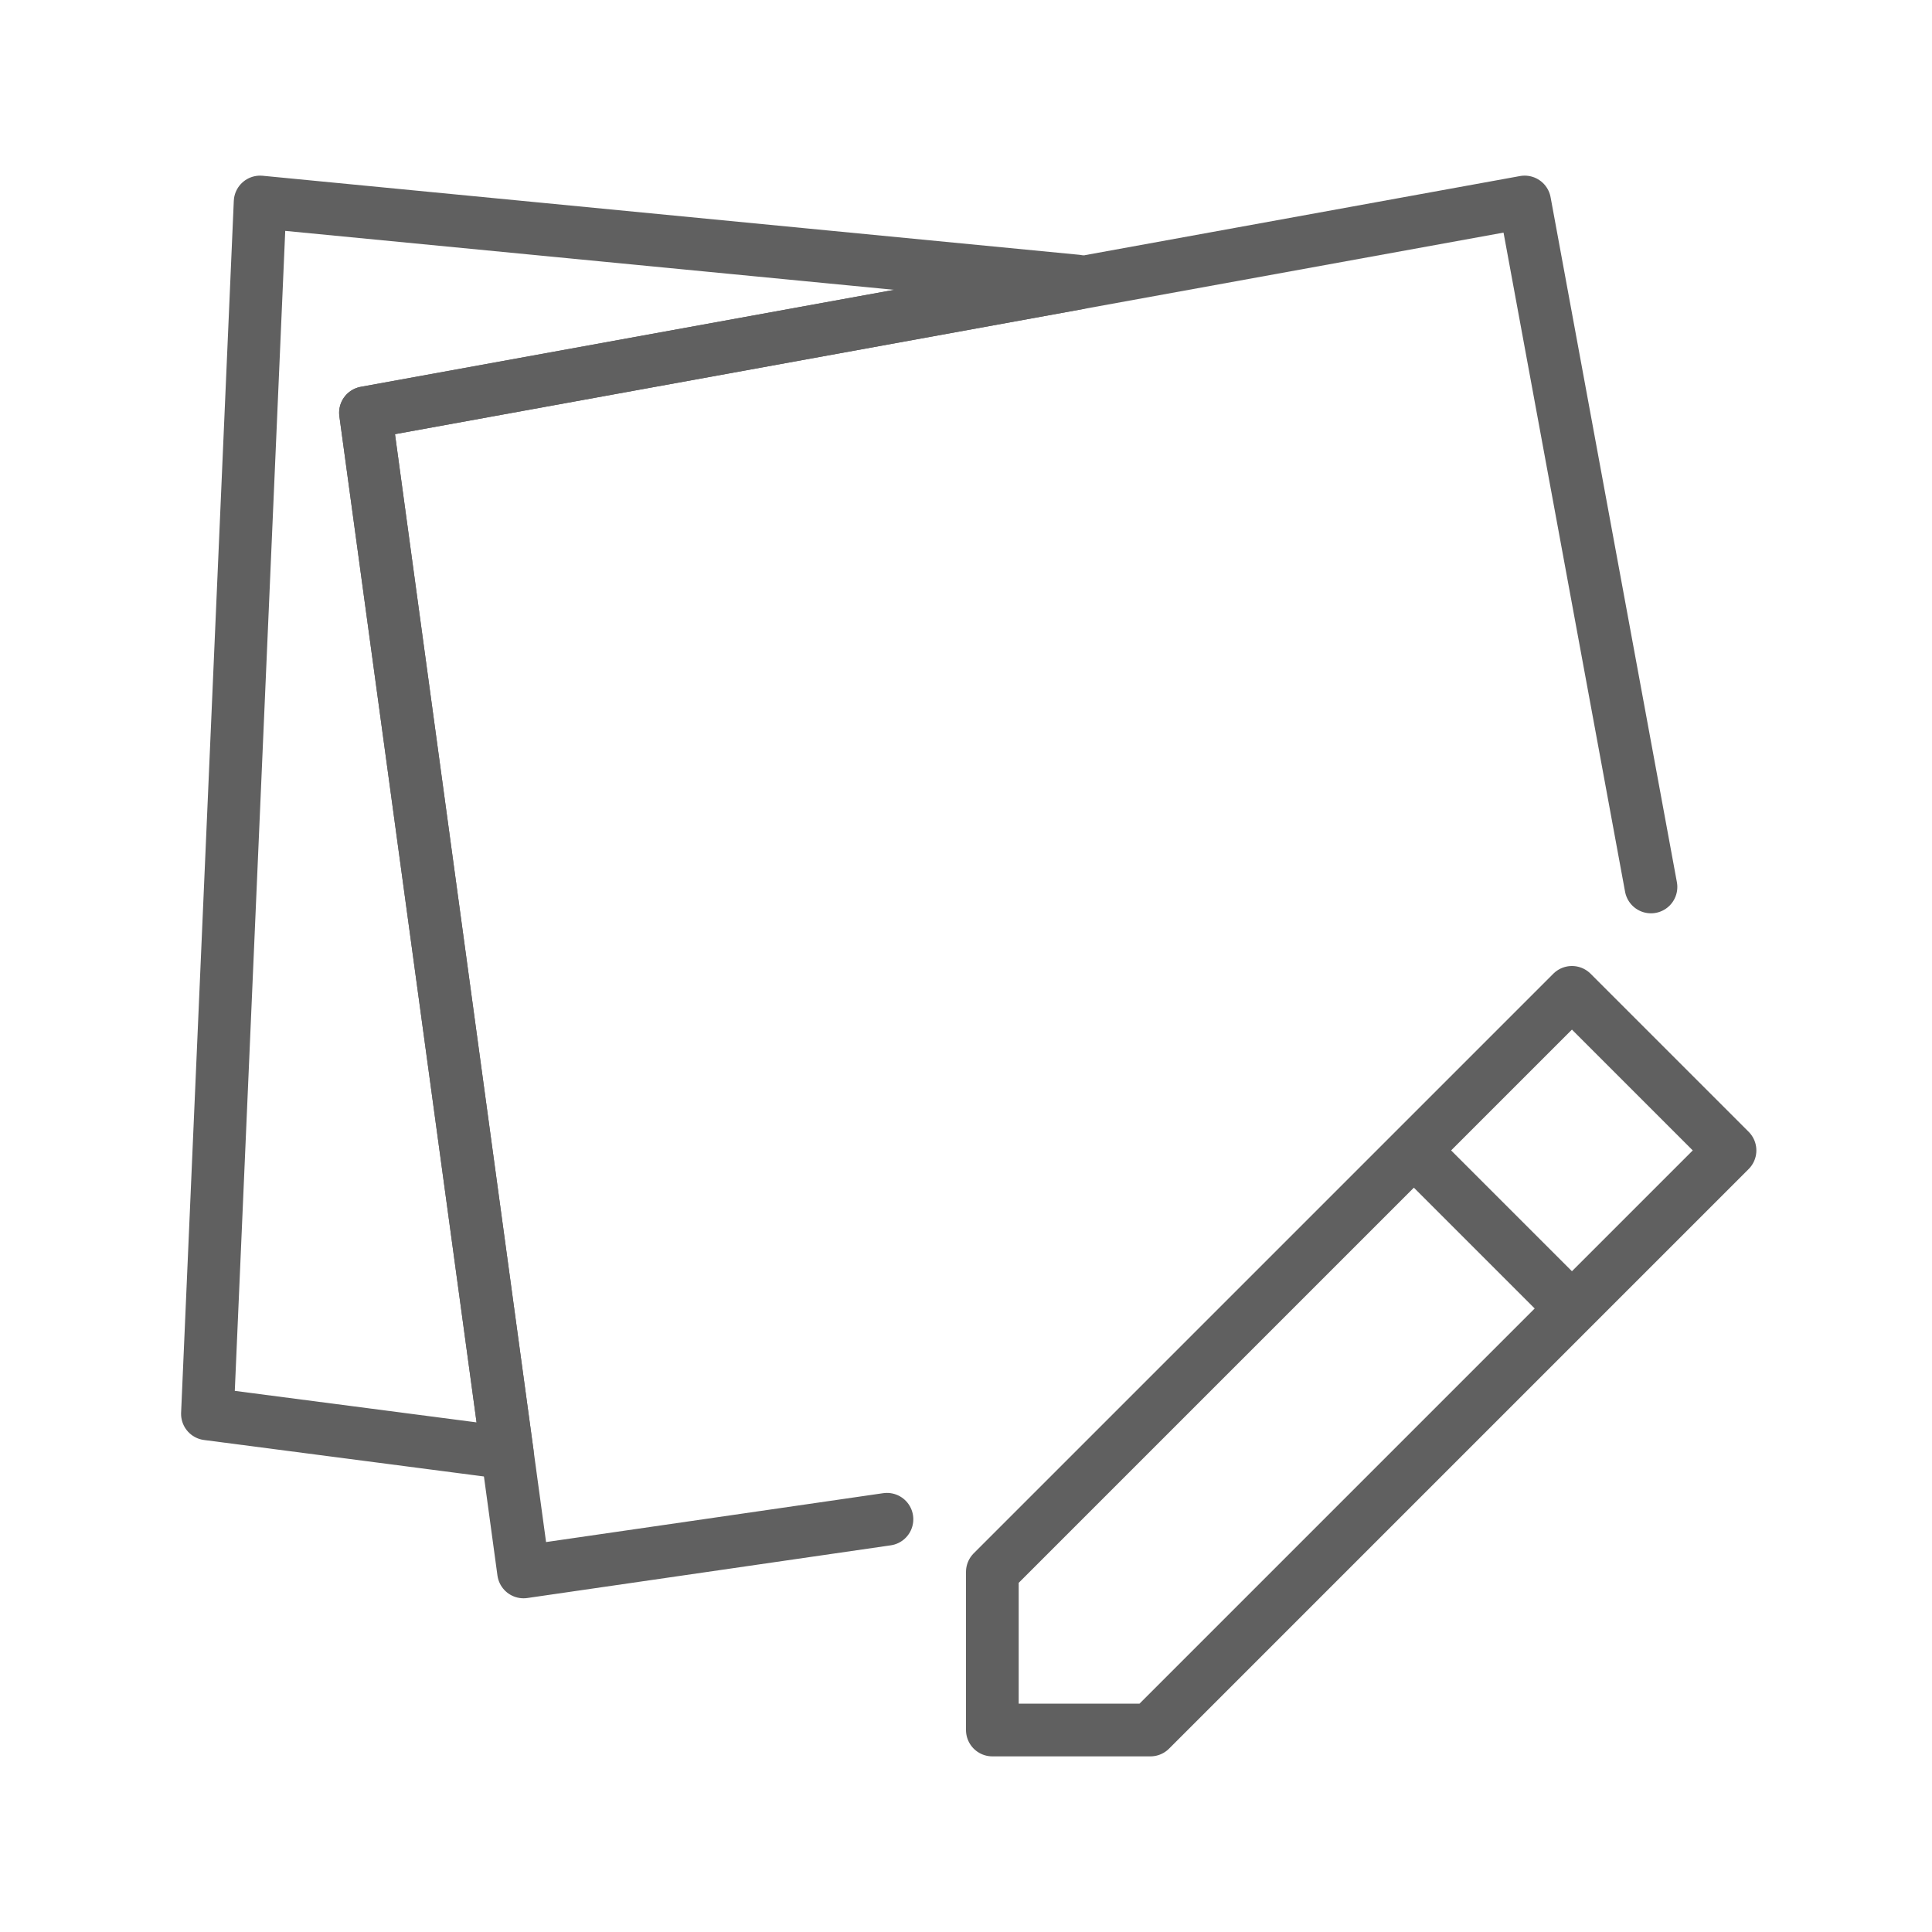
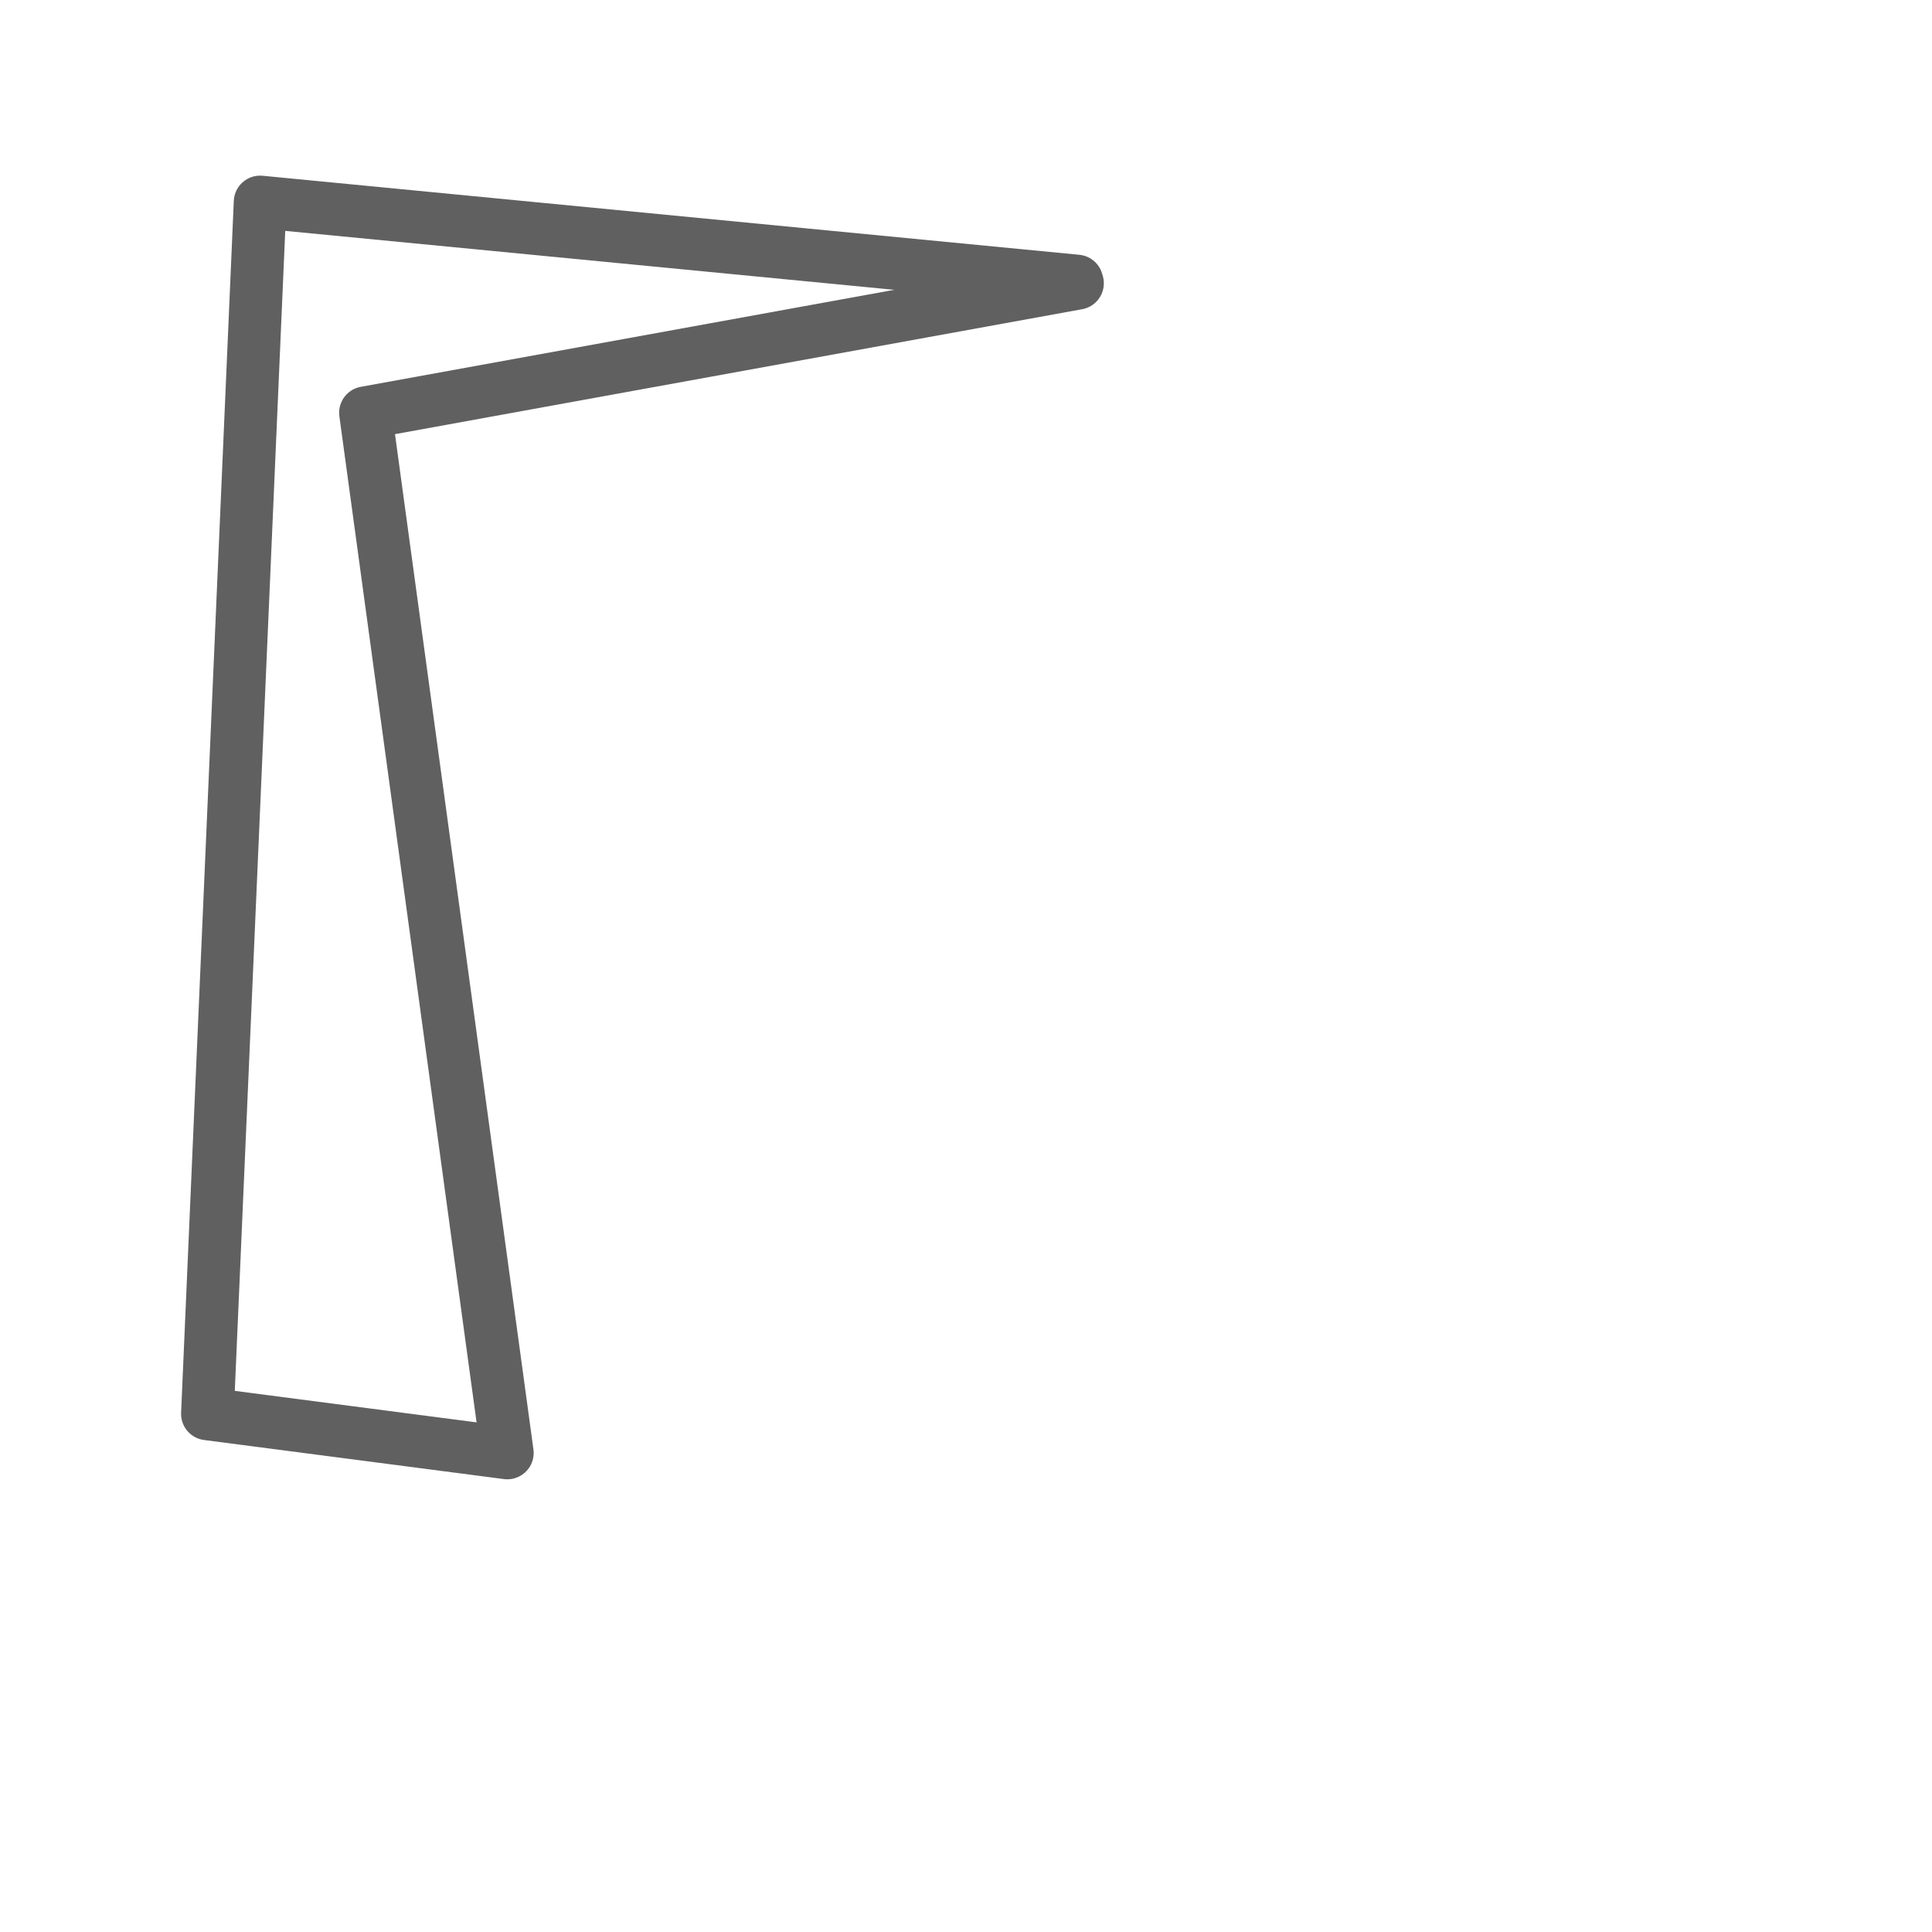
<svg xmlns="http://www.w3.org/2000/svg" width="88" height="88" viewBox="0 0 88 88">
  <defs>
    <filter id="a" width="109.6%" height="107.2%" x="-4.8%" y="-3.1%" filterUnits="objectBoundingBox">
      <feOffset dy="2" in="SourceAlpha" result="shadowOffsetOuter1" />
      <feGaussianBlur in="shadowOffsetOuter1" result="shadowBlurOuter1" stdDeviation="4" />
      <feColorMatrix in="shadowBlurOuter1" result="shadowMatrixOuter1" values="0 0 0 0 0.867 0 0 0 0 0.867 0 0 0 0 0.867 0 0 0 0.5 0" />
      <feMerge>
        <feMergeNode in="shadowMatrixOuter1" />
        <feMergeNode in="SourceGraphic" />
      </feMerge>
    </filter>
  </defs>
  <g fill="none" fill-rule="evenodd" stroke="#606060" stroke-linecap="round" stroke-linejoin="round" stroke-width="2.4" filter="url(#a)" transform="translate(-22 -24)">
    <path d="M38.647 40.8l6.461 47.38-13.66-1.78 2.4-55.2 37.2 3.6.03.103z" />
-     <path d="M97.2 62.4l-5.753-31.2-52.8 9.6 7.2 52.8L62.4 91.2M67.2 100.8v-7.2l26.4-26.4 7.2 7.2-26.4 26.4zM86.4 74.4l7.2 7.2" />
  </g>
</svg>